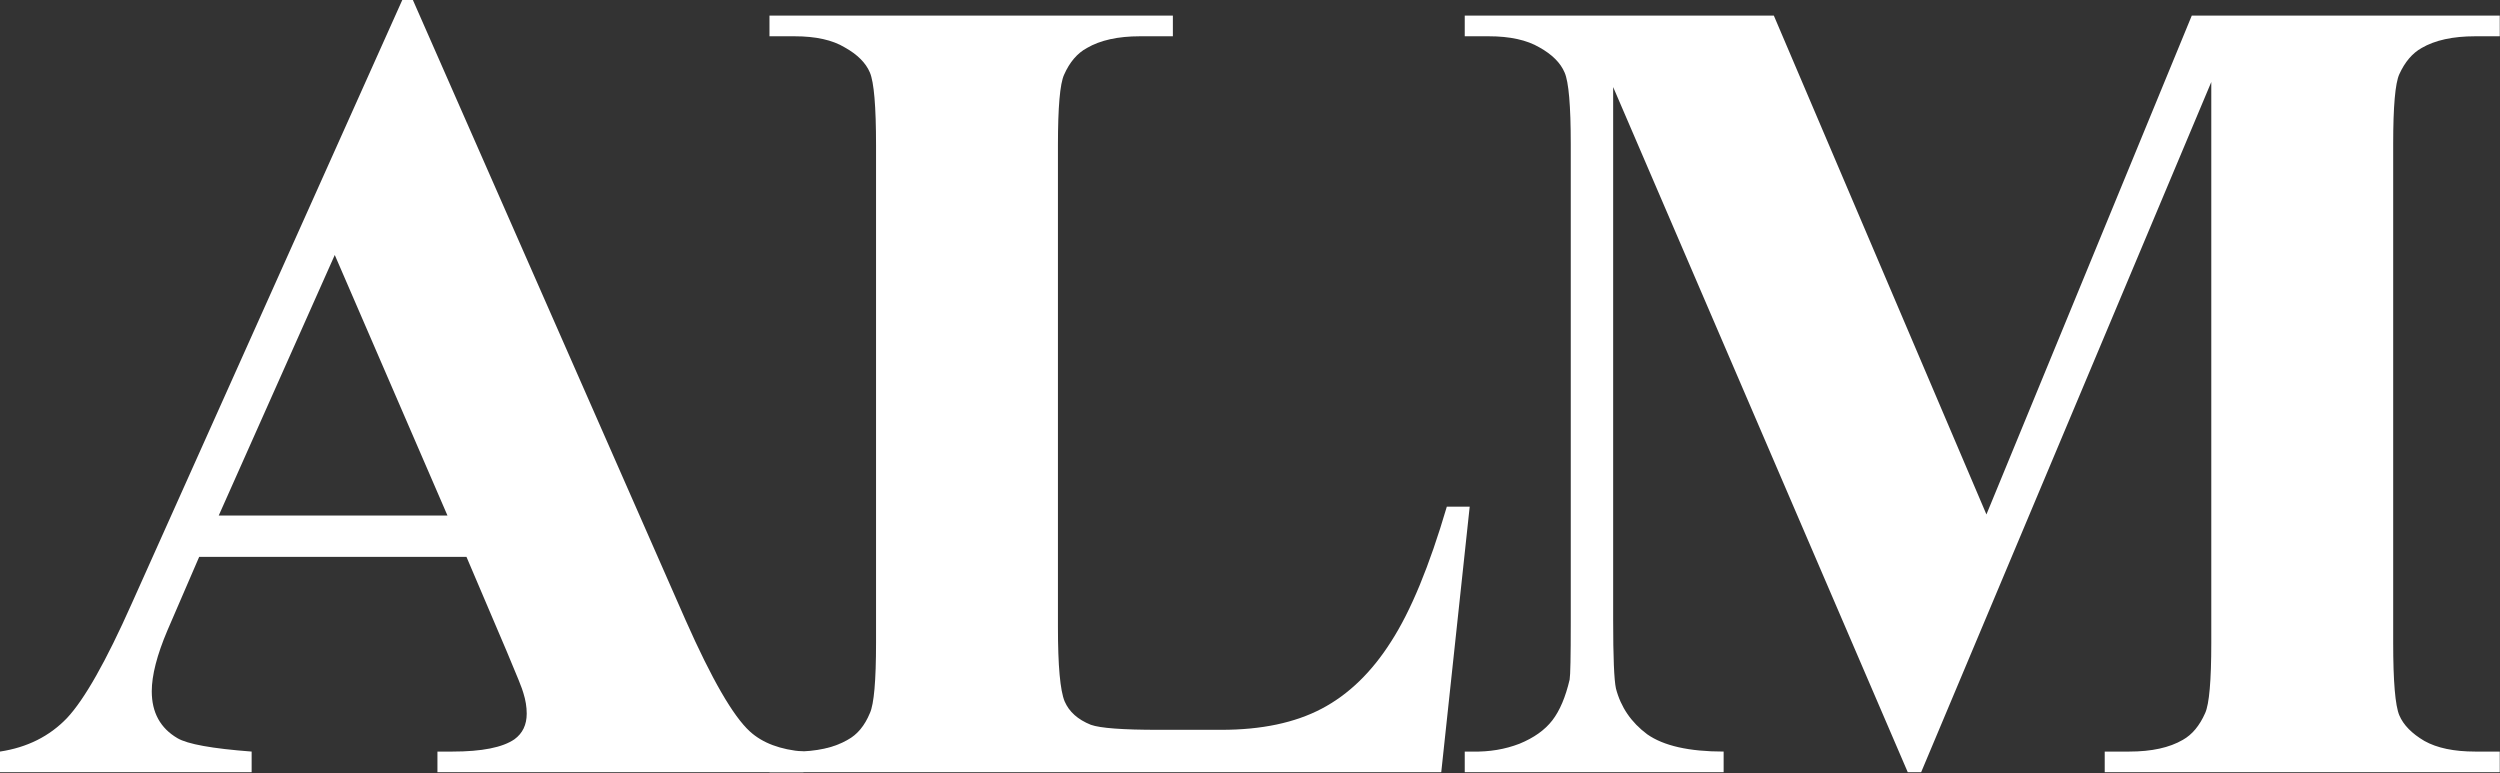
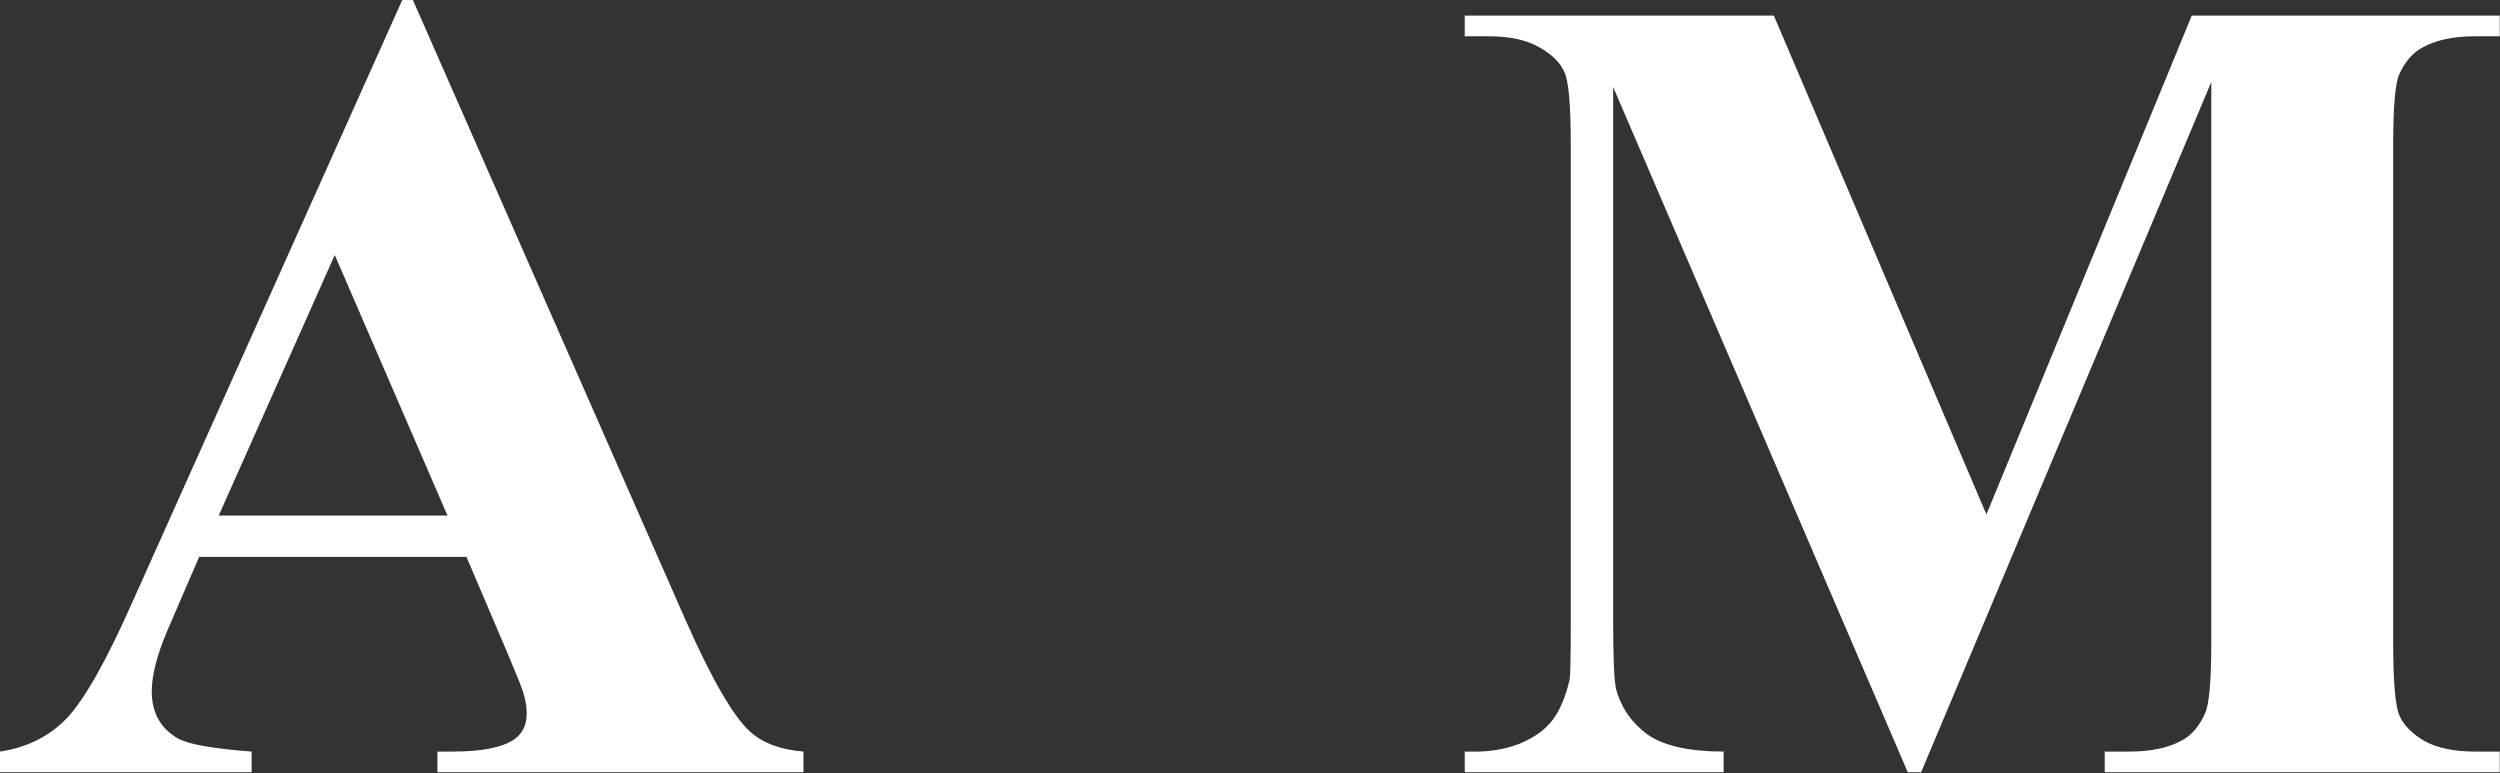
<svg xmlns="http://www.w3.org/2000/svg" width="194" height="60" viewBox="0 0 194 60" fill="none">
  <rect x="0" y="0" width="194" height="60" fill="#333333" stroke="none" />
  <g id="ALM">
    <path id="Vector" d="M154.147 39.921L170.081 1.213H193.981V2.815H192.076C190.344 2.815 188.958 3.118 187.919 3.724C187.198 4.128 186.62 4.807 186.187 5.759C185.87 6.452 185.711 8.256 185.711 11.171V49.879C185.711 52.881 185.87 54.757 186.187 55.508C186.505 56.258 187.154 56.922 188.136 57.499C189.117 58.048 190.43 58.322 192.076 58.322H193.981V59.924H163.326V58.322H165.231C166.963 58.322 168.349 58.019 169.388 57.413C170.109 57.009 170.687 56.316 171.12 55.335C171.437 54.642 171.596 52.823 171.596 49.879V6.365L149.081 59.924H148.042L125.181 6.755V48.104C125.181 50.99 125.253 52.766 125.398 53.43C125.773 54.873 126.581 56.056 127.822 56.98C129.092 57.875 131.07 58.322 133.754 58.322V59.924H113.664V58.322H114.27C115.569 58.351 116.781 58.149 117.907 57.716C119.033 57.254 119.884 56.648 120.462 55.898C121.039 55.147 121.486 54.093 121.804 52.737C121.862 52.419 121.891 50.947 121.891 48.321V11.171C121.891 8.198 121.732 6.351 121.414 5.629C121.097 4.879 120.447 4.229 119.466 3.681C118.485 3.104 117.171 2.815 115.526 2.815H113.664V1.213H137.651L154.147 39.921Z" fill="white" />
-     <path id="Vector_2" d="M114.049 39.315L111.841 59.924H59.711V58.322H61.659C63.362 58.322 64.733 58.019 65.773 57.413C66.523 57.009 67.1 56.316 67.504 55.335C67.822 54.642 67.981 52.823 67.981 49.879V11.258C67.981 8.256 67.822 6.38 67.504 5.629C67.187 4.879 66.537 4.229 65.556 3.681C64.603 3.104 63.305 2.815 61.659 2.815H59.711V1.213H91.015V2.815H88.46C86.757 2.815 85.386 3.118 84.347 3.724C83.597 4.128 83.005 4.821 82.572 5.802C82.254 6.495 82.096 8.314 82.096 11.258V48.667C82.096 51.669 82.269 53.588 82.615 54.425C82.962 55.234 83.64 55.84 84.65 56.244C85.372 56.504 87.118 56.634 89.889 56.634H94.782C97.899 56.634 100.497 56.085 102.575 54.988C104.654 53.891 106.443 52.16 107.944 49.793C109.474 47.426 110.917 43.933 112.274 39.315H114.049Z" fill="white" />
    <path id="Vector_3" d="M36.197 43.211H15.457L12.989 48.926C12.181 50.831 11.777 52.404 11.777 53.645C11.777 55.291 12.441 56.503 13.769 57.282C14.548 57.744 16.467 58.091 19.527 58.322V59.924H0V58.322C2.107 58.004 3.839 57.138 5.196 55.724C6.552 54.281 8.227 51.322 10.218 46.848L31.217 0H32.04L53.212 48.147C55.233 52.707 56.893 55.579 58.192 56.763C59.173 57.658 60.559 58.177 62.348 58.322V59.924H33.945V58.322H35.114C37.395 58.322 38.996 58.004 39.92 57.369C40.555 56.907 40.873 56.243 40.873 55.377C40.873 54.858 40.786 54.324 40.613 53.775C40.555 53.516 40.122 52.433 39.314 50.528L36.197 43.211ZM34.724 40.007L25.978 19.787L16.973 40.007H34.724Z" fill="white" />
  </g>
</svg>